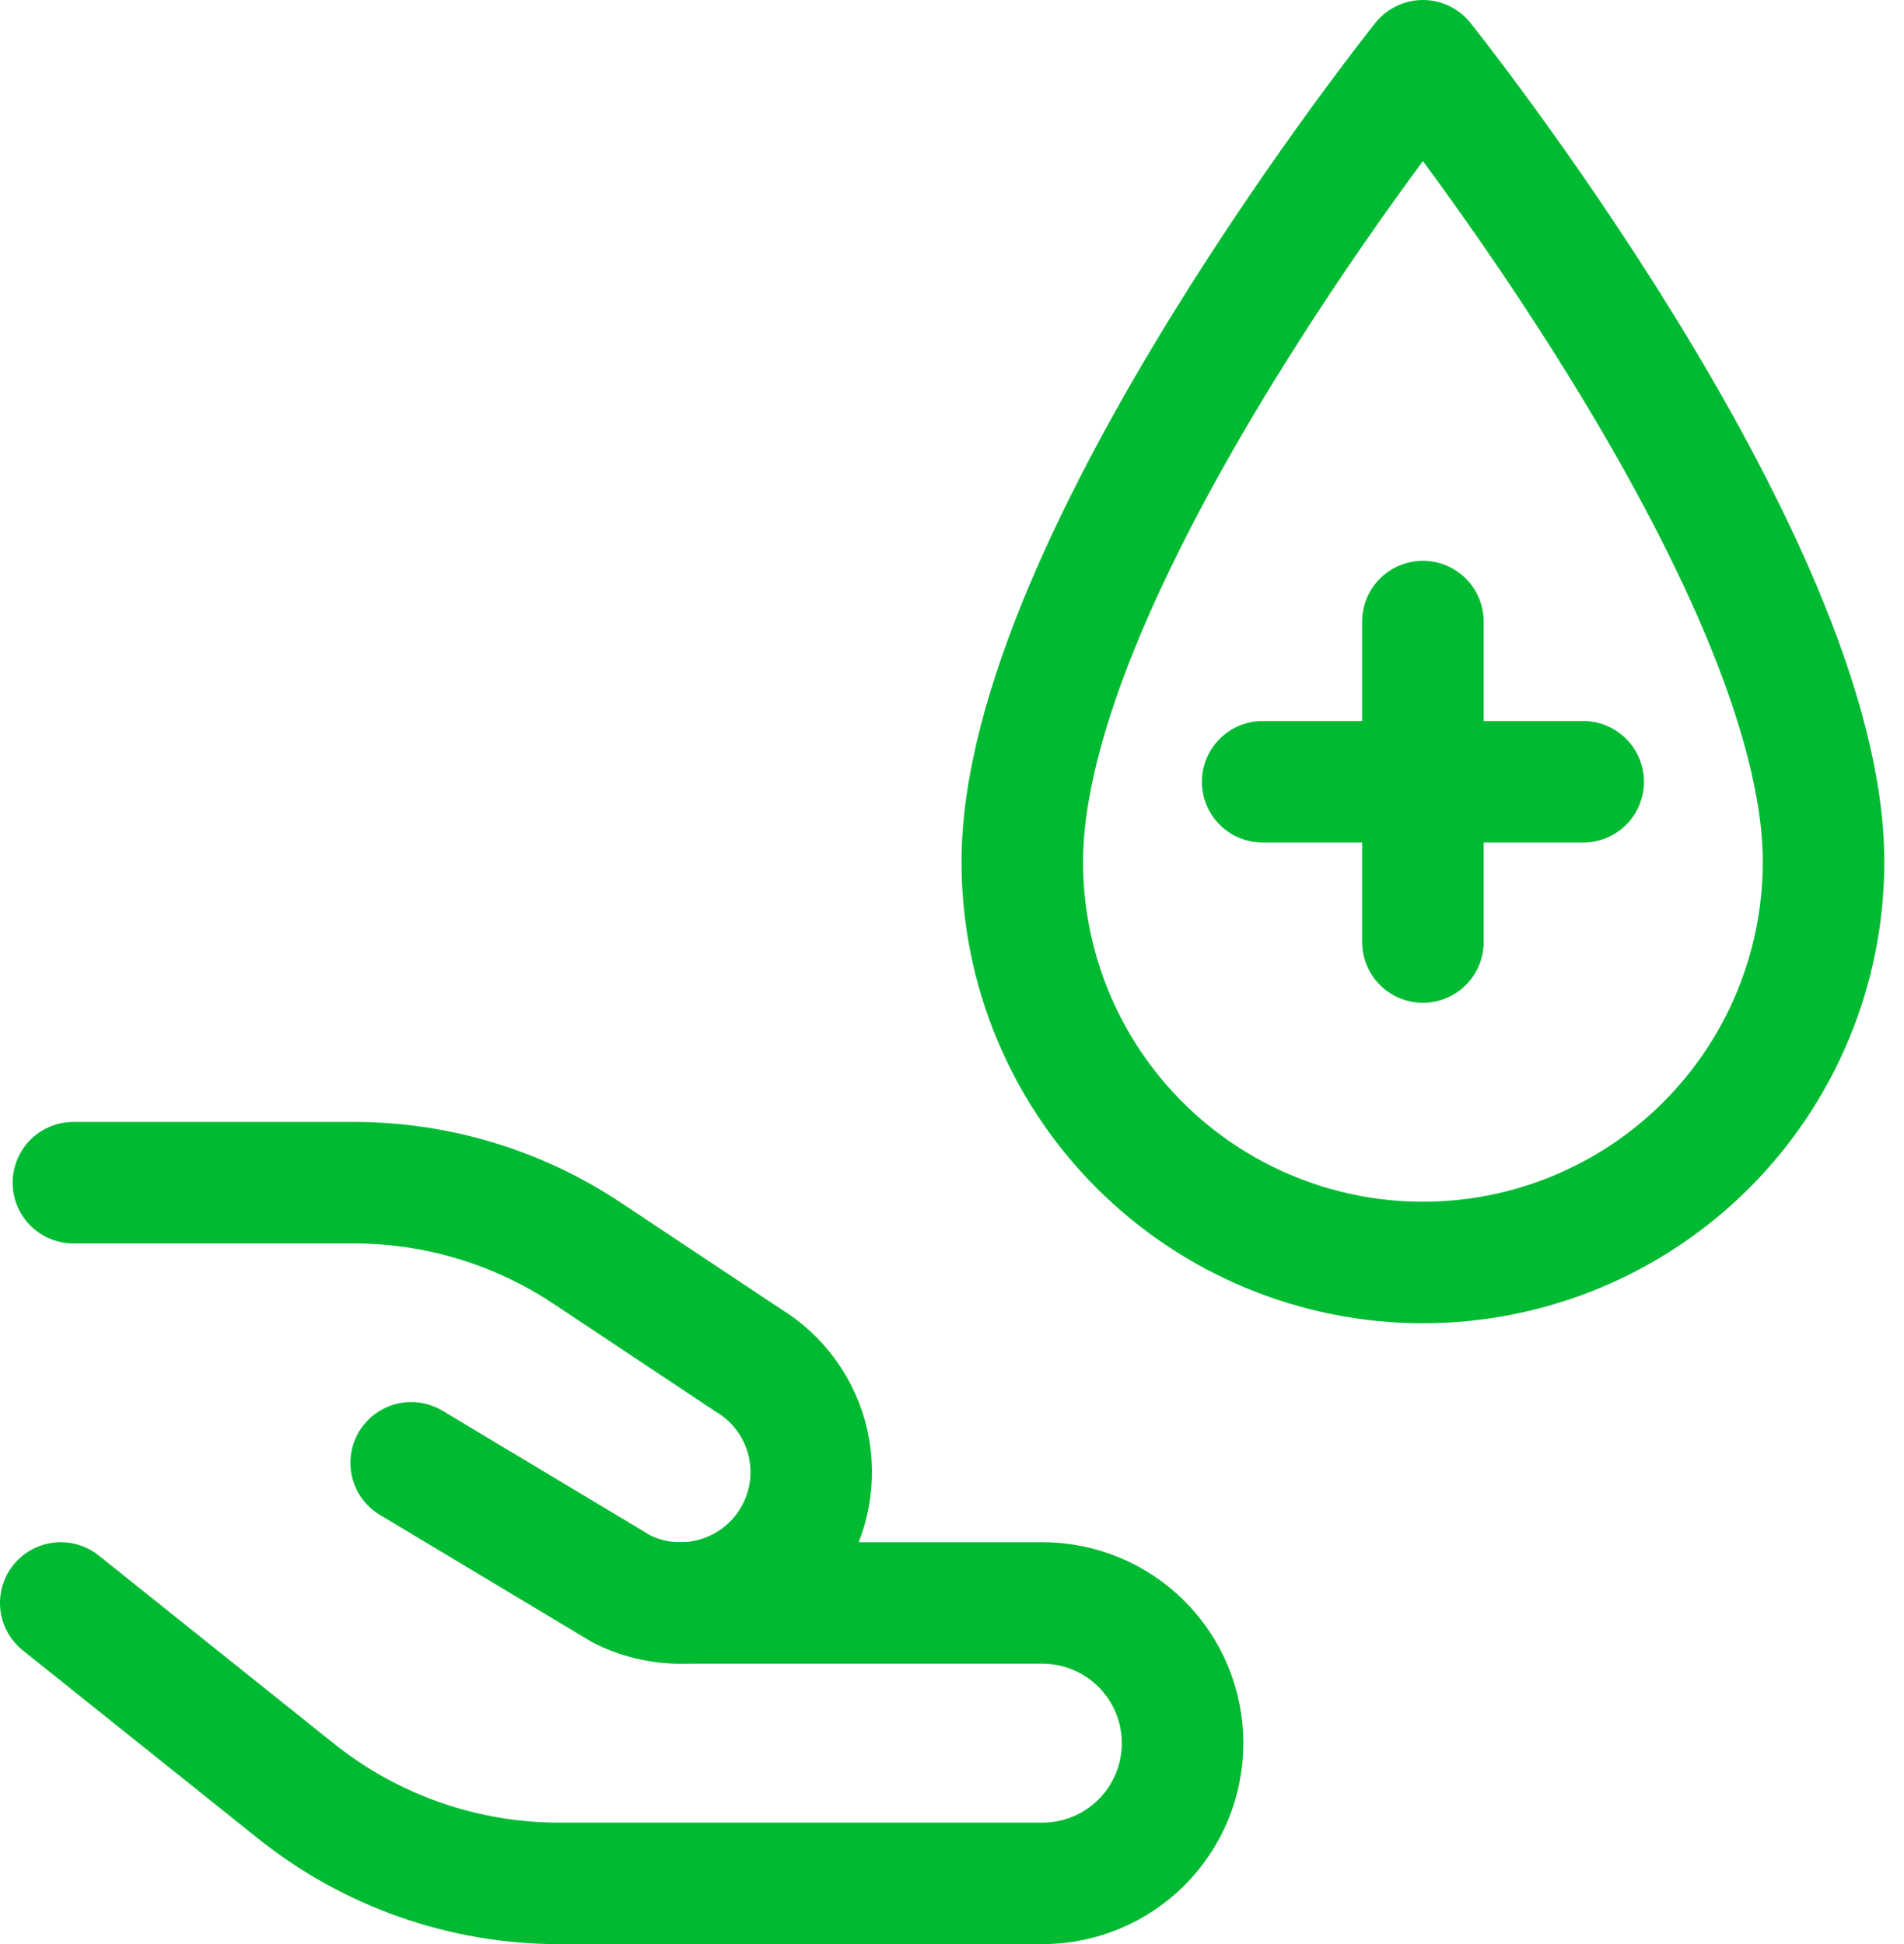
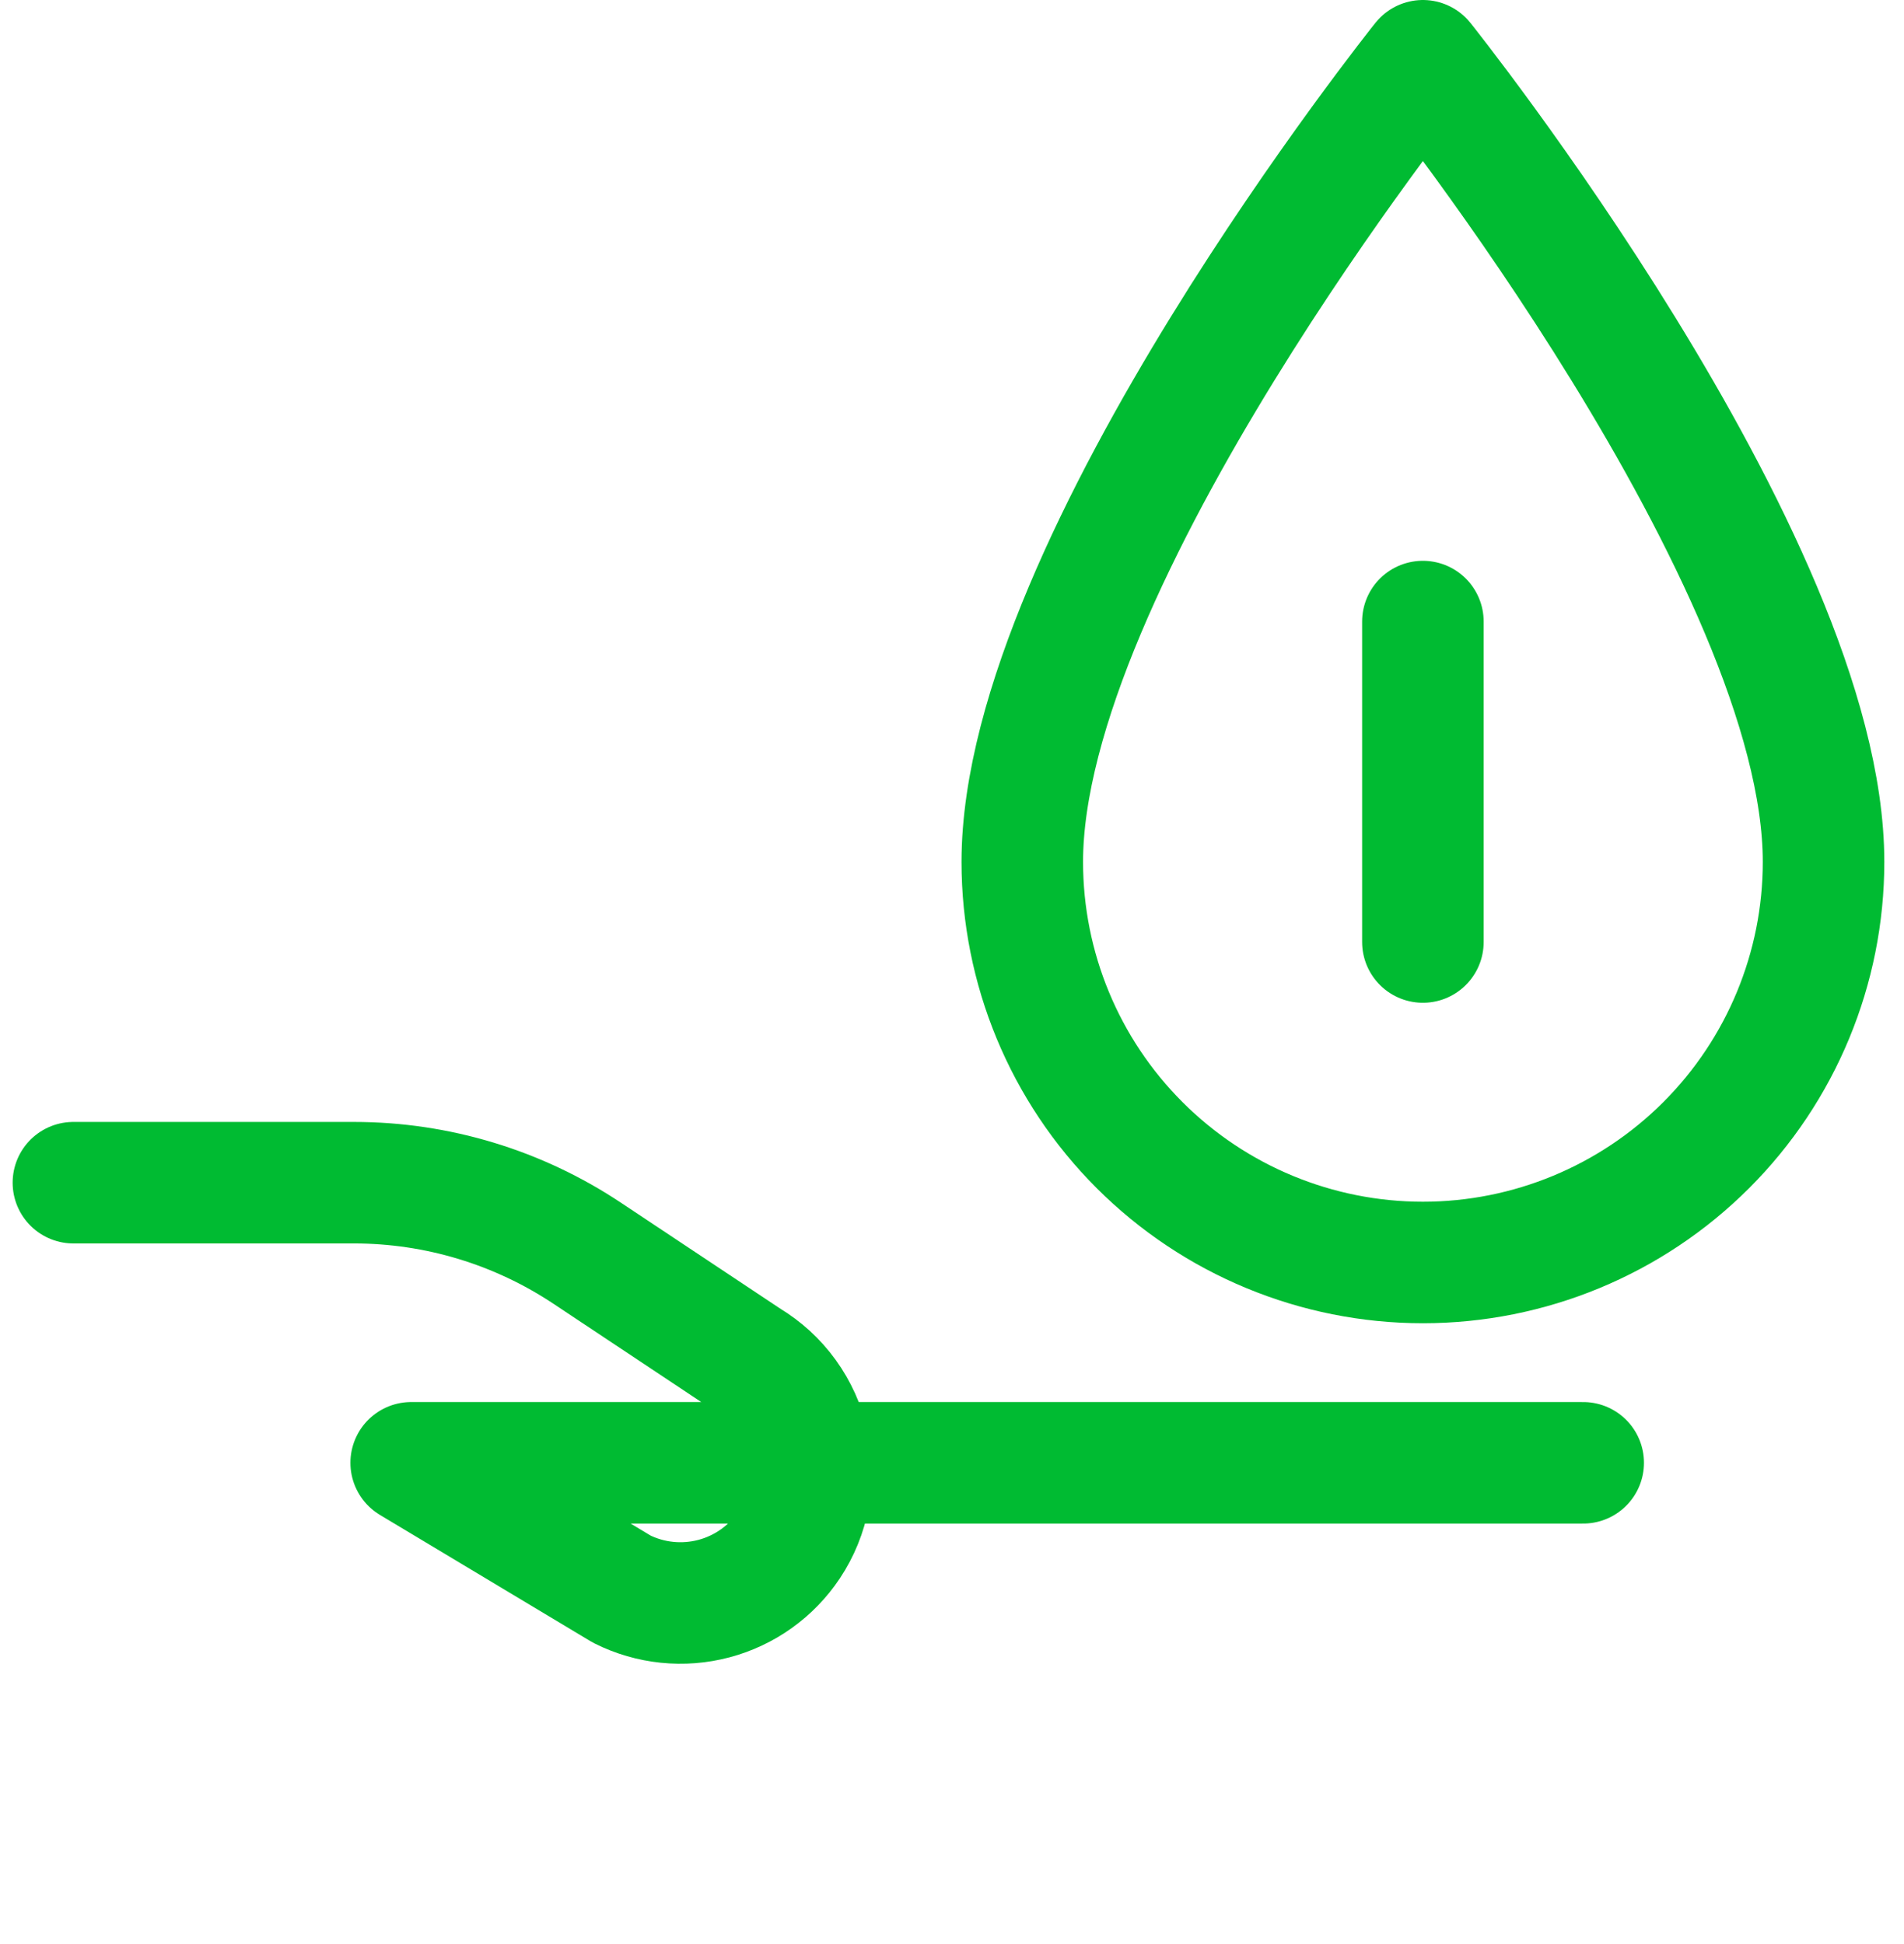
<svg xmlns="http://www.w3.org/2000/svg" width="47" height="48" viewBox="0 0 47 48" fill="none">
-   <path d="M1.5 39.576L7.31 44.224C9.152 45.696 11.438 46.499 13.796 46.5H25.73C26.185 46.5 26.635 46.411 27.055 46.237C27.475 46.063 27.857 45.808 28.179 45.487C28.5 45.165 28.755 44.783 28.929 44.363C29.103 43.943 29.192 43.493 29.192 43.038C29.192 42.584 29.103 42.133 28.929 41.713C28.755 41.293 28.5 40.911 28.179 40.59C27.857 40.268 27.475 40.013 27.055 39.839C26.635 39.665 26.185 39.576 25.73 39.576H16.788" stroke="#00BB32" stroke-width="3" stroke-linecap="round" stroke-linejoin="round" />
-   <path d="M1.812 29.2H8.736C10.789 29.2 12.794 29.808 14.501 30.946L18.456 33.576C18.831 33.801 19.157 34.099 19.413 34.454C19.669 34.808 19.851 35.211 19.947 35.637C20.042 36.064 20.051 36.505 19.971 36.935C19.891 37.365 19.725 37.774 19.483 38.138C19.046 38.794 18.385 39.267 17.624 39.469C16.863 39.671 16.055 39.588 15.351 39.236L10.15 36.116M31.169 19.302H39.081M35.124 15.346V23.258M45.014 21.28C45.014 23.903 43.972 26.419 42.118 28.273C40.263 30.128 37.748 31.17 35.124 31.17C32.502 31.17 29.986 30.128 28.131 28.273C26.276 26.419 25.235 23.903 25.235 21.28C25.235 13.862 35.124 1.5 35.124 1.5C35.124 1.5 45.014 13.862 45.014 21.28Z" stroke="#00BB32" stroke-width="3" stroke-linecap="round" stroke-linejoin="round" />
+   <path d="M1.812 29.2H8.736C10.789 29.2 12.794 29.808 14.501 30.946L18.456 33.576C18.831 33.801 19.157 34.099 19.413 34.454C19.669 34.808 19.851 35.211 19.947 35.637C20.042 36.064 20.051 36.505 19.971 36.935C19.891 37.365 19.725 37.774 19.483 38.138C19.046 38.794 18.385 39.267 17.624 39.469C16.863 39.671 16.055 39.588 15.351 39.236L10.15 36.116H39.081M35.124 15.346V23.258M45.014 21.28C45.014 23.903 43.972 26.419 42.118 28.273C40.263 30.128 37.748 31.17 35.124 31.17C32.502 31.17 29.986 30.128 28.131 28.273C26.276 26.419 25.235 23.903 25.235 21.28C25.235 13.862 35.124 1.5 35.124 1.5C35.124 1.5 45.014 13.862 45.014 21.28Z" stroke="#00BB32" stroke-width="3" stroke-linecap="round" stroke-linejoin="round" />
</svg>